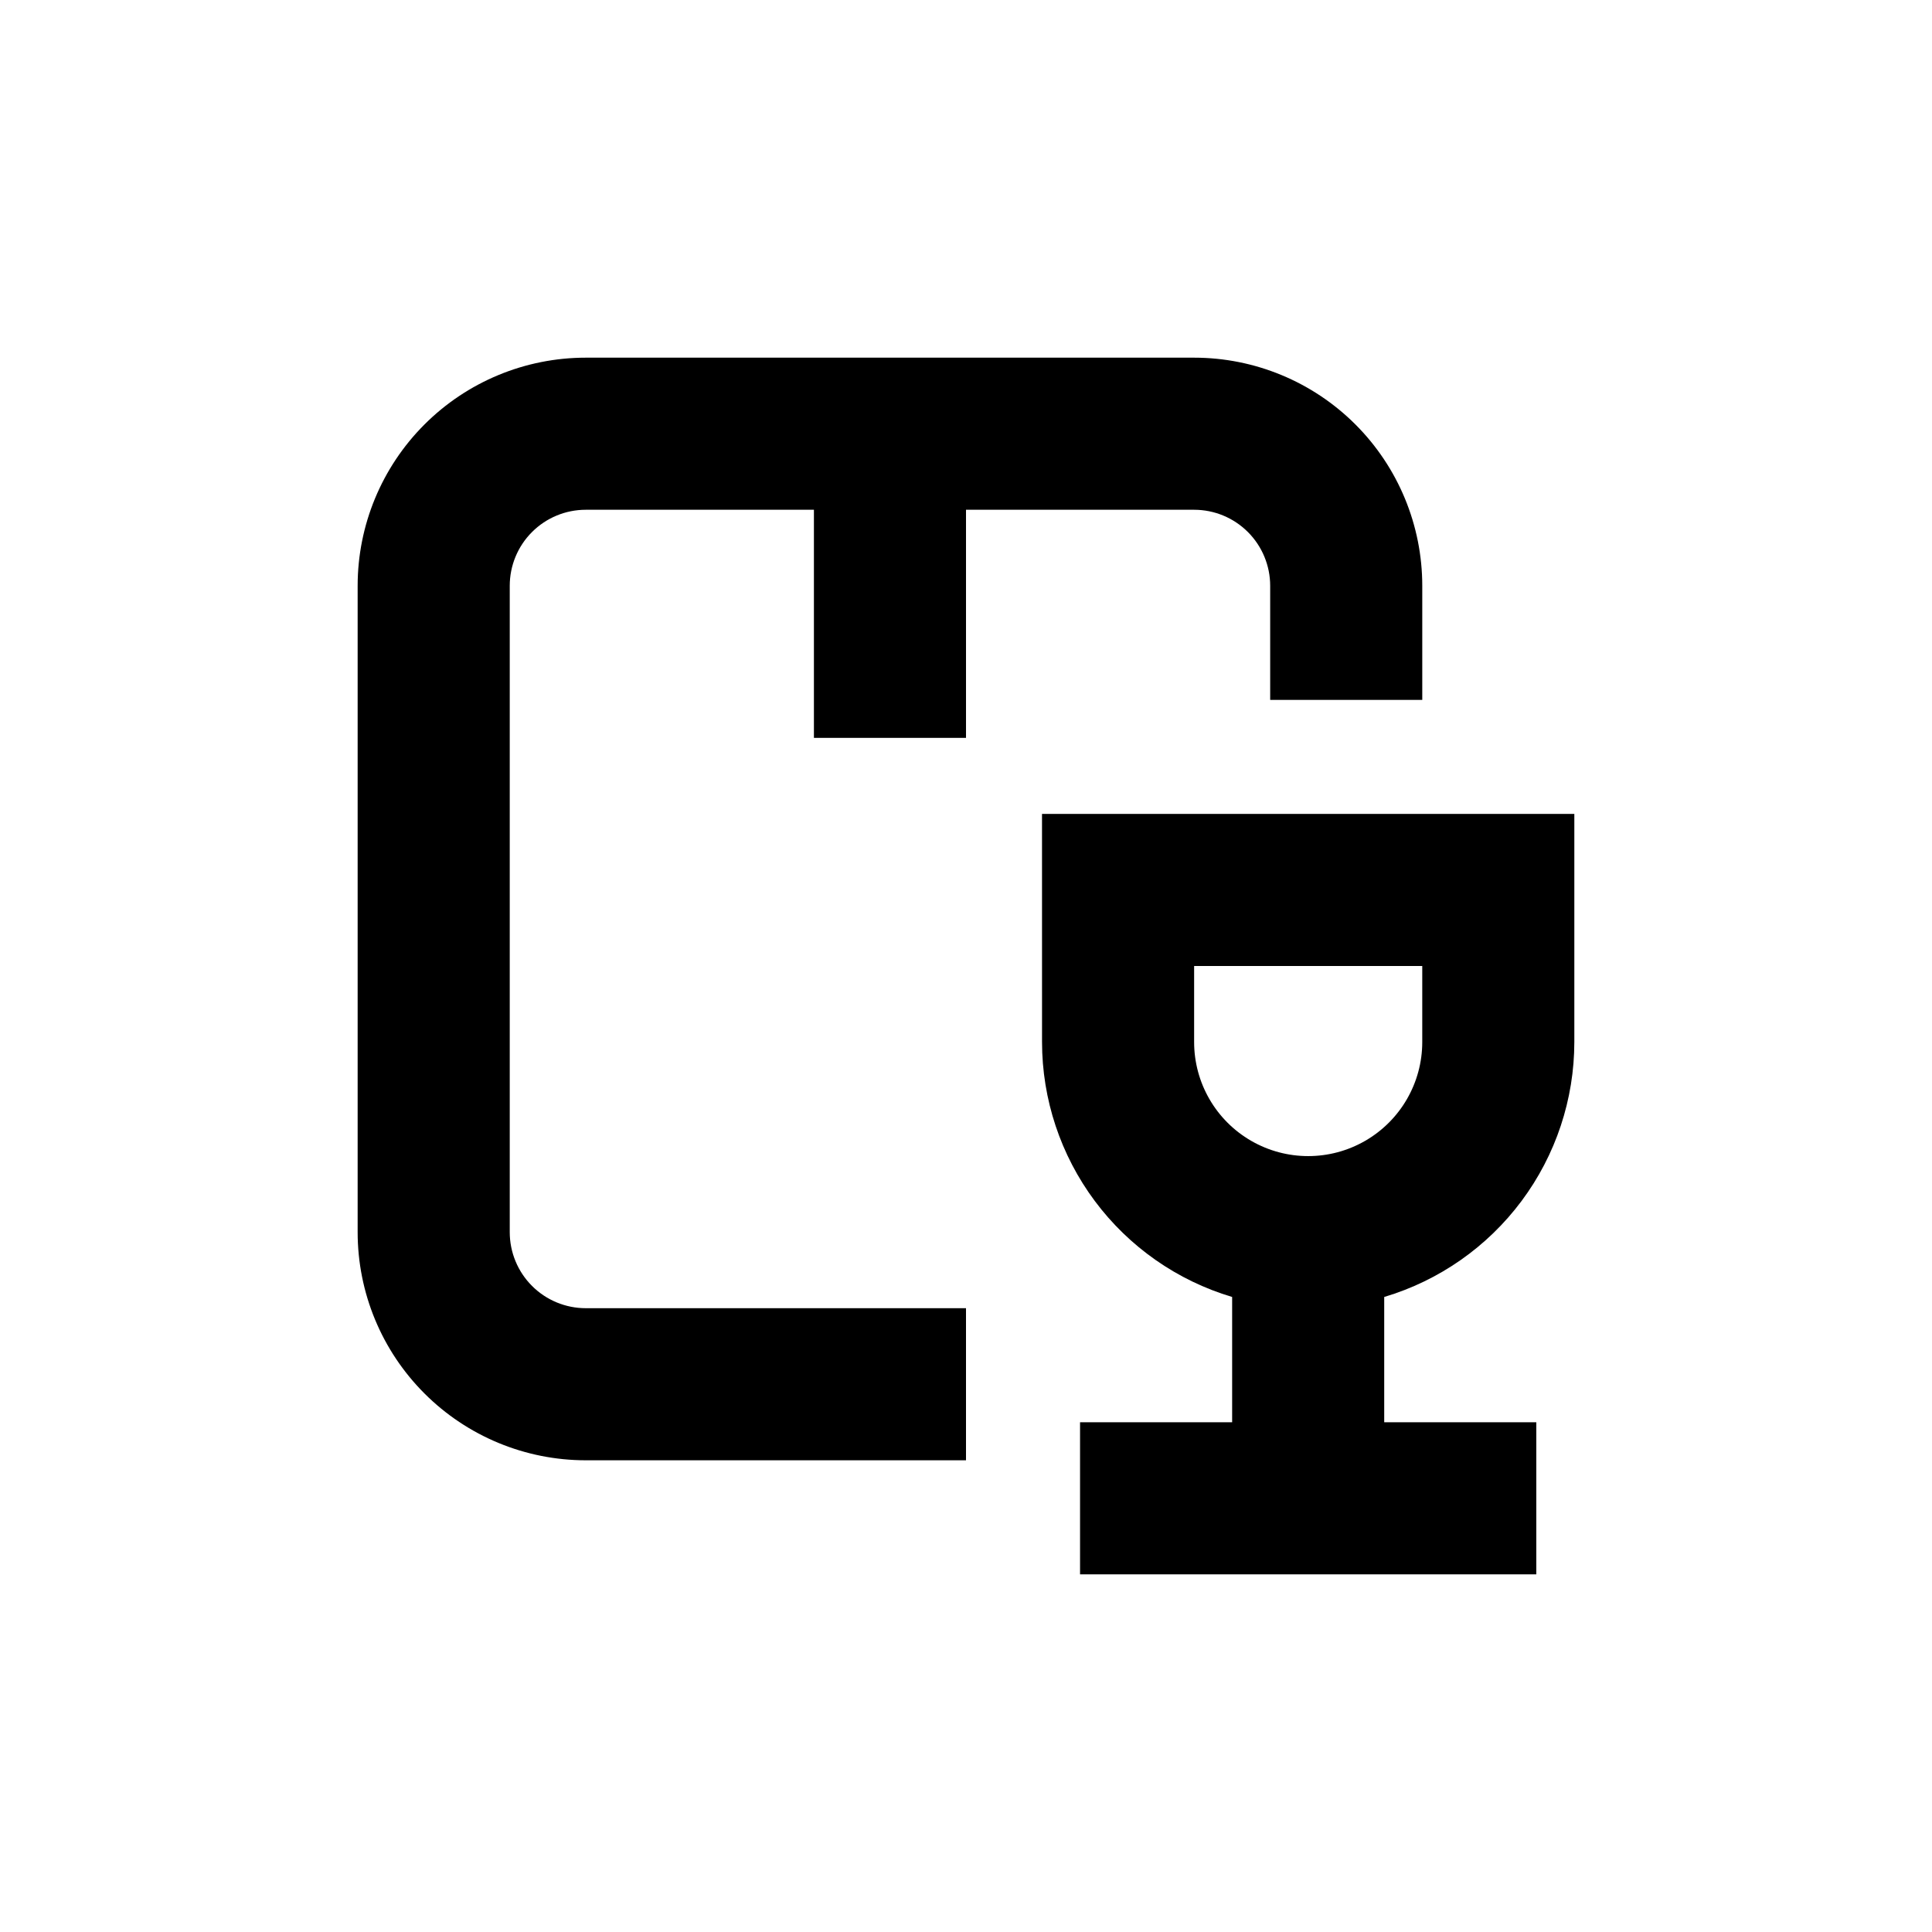
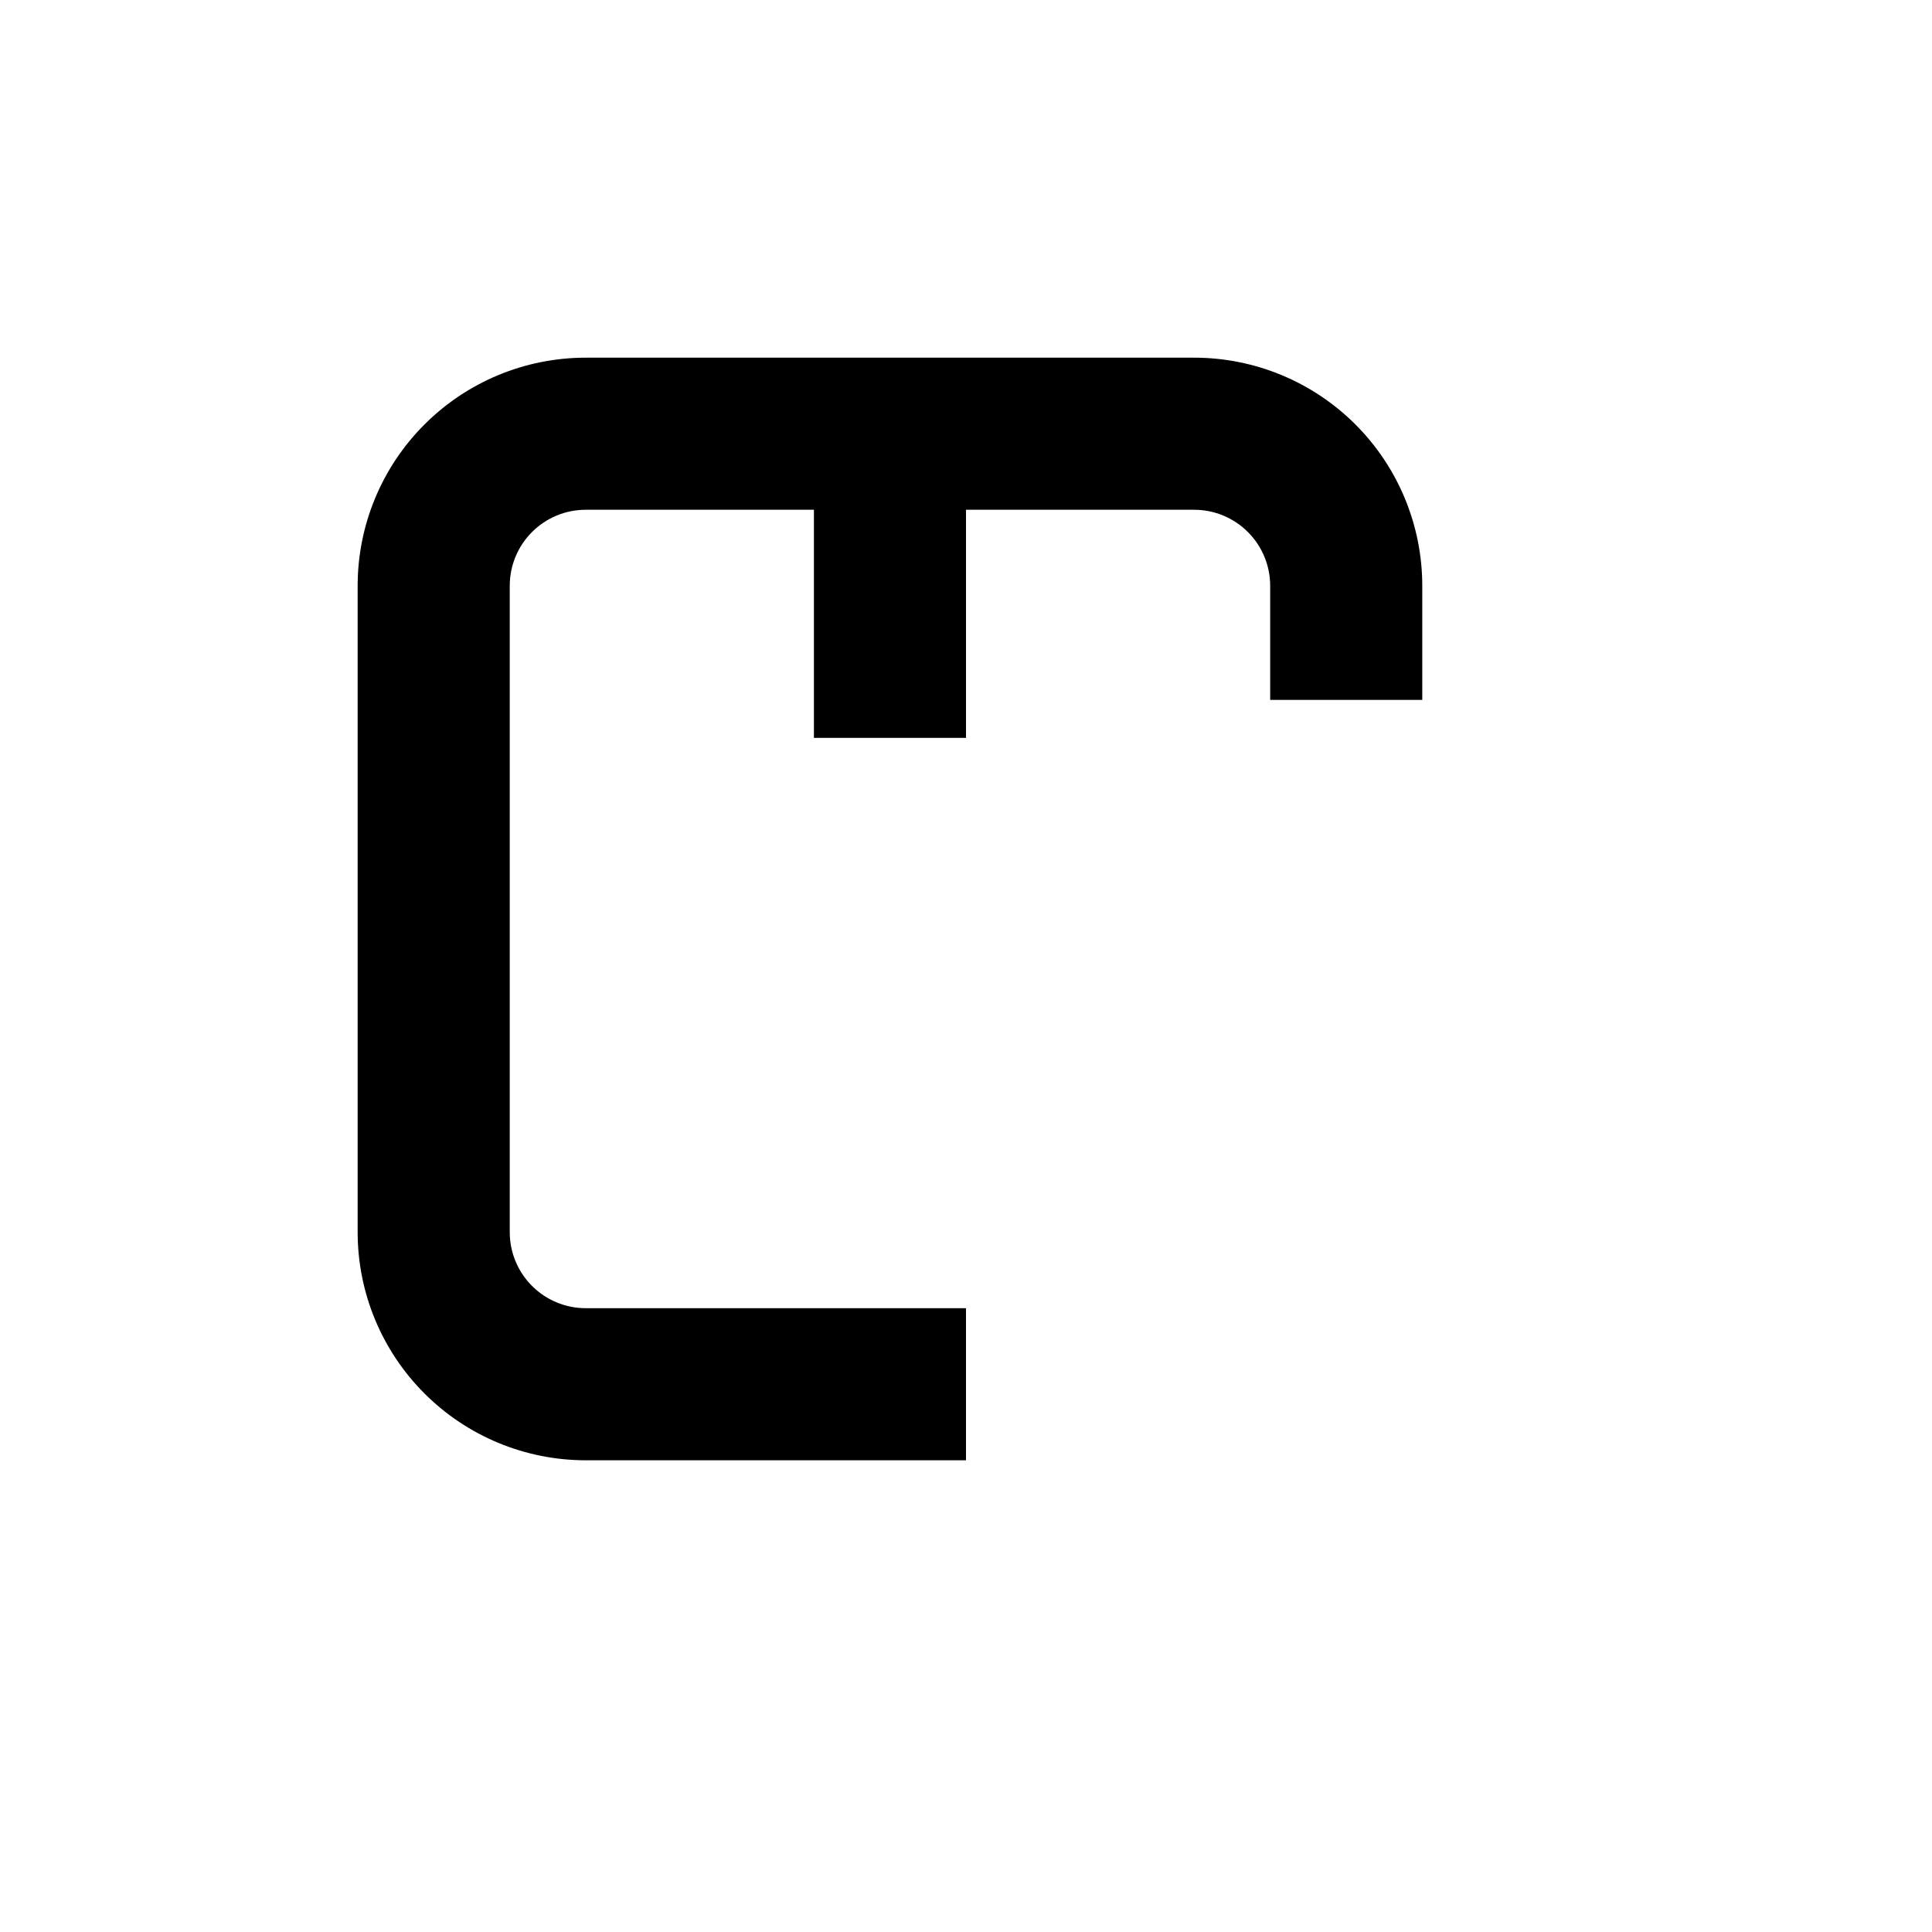
<svg xmlns="http://www.w3.org/2000/svg" fill="#000000" width="800px" height="800px" version="1.1" viewBox="144 144 512 512">
  <g>
    <path d="m299.24 530.99h100.76v-40.305h-100.76c-5.348 0-10.473-2.121-14.25-5.902-3.781-3.777-5.902-8.906-5.902-14.25v-171.29c0-5.348 2.121-10.473 5.902-14.25 3.777-3.781 8.902-5.902 14.25-5.902h60.457v60.457h40.305v-60.457h60.457c5.344 0 10.469 2.121 14.25 5.902 3.777 3.777 5.902 8.902 5.902 14.25v30.23h40.305v-30.23c0-16.035-6.371-31.414-17.707-42.75-11.34-11.34-26.719-17.707-42.75-17.707h-161.22c-16.035 0-31.414 6.367-42.75 17.707-11.34 11.336-17.707 26.715-17.707 42.75v171.29c0 16.035 6.367 31.414 17.707 42.75 11.336 11.34 26.715 17.707 42.75 17.707z" />
-     <path d="m420.15 420.15c0.004 15.184 4.914 29.957 13.988 42.133 9.078 12.172 21.84 21.09 36.391 25.426v33.203h-40.305v40.305h120.91v-40.305h-40.305v-33.203c14.551-4.336 27.312-13.254 36.391-25.426 9.078-12.176 13.984-26.949 13.992-42.133v-60.457h-141.07zm40.305-20.152h60.457v20.152c0 10.797-5.762 20.777-15.117 26.176-9.352 5.402-20.875 5.402-30.227 0-9.352-5.398-15.113-15.379-15.113-26.176z" />
  </g>
</svg>